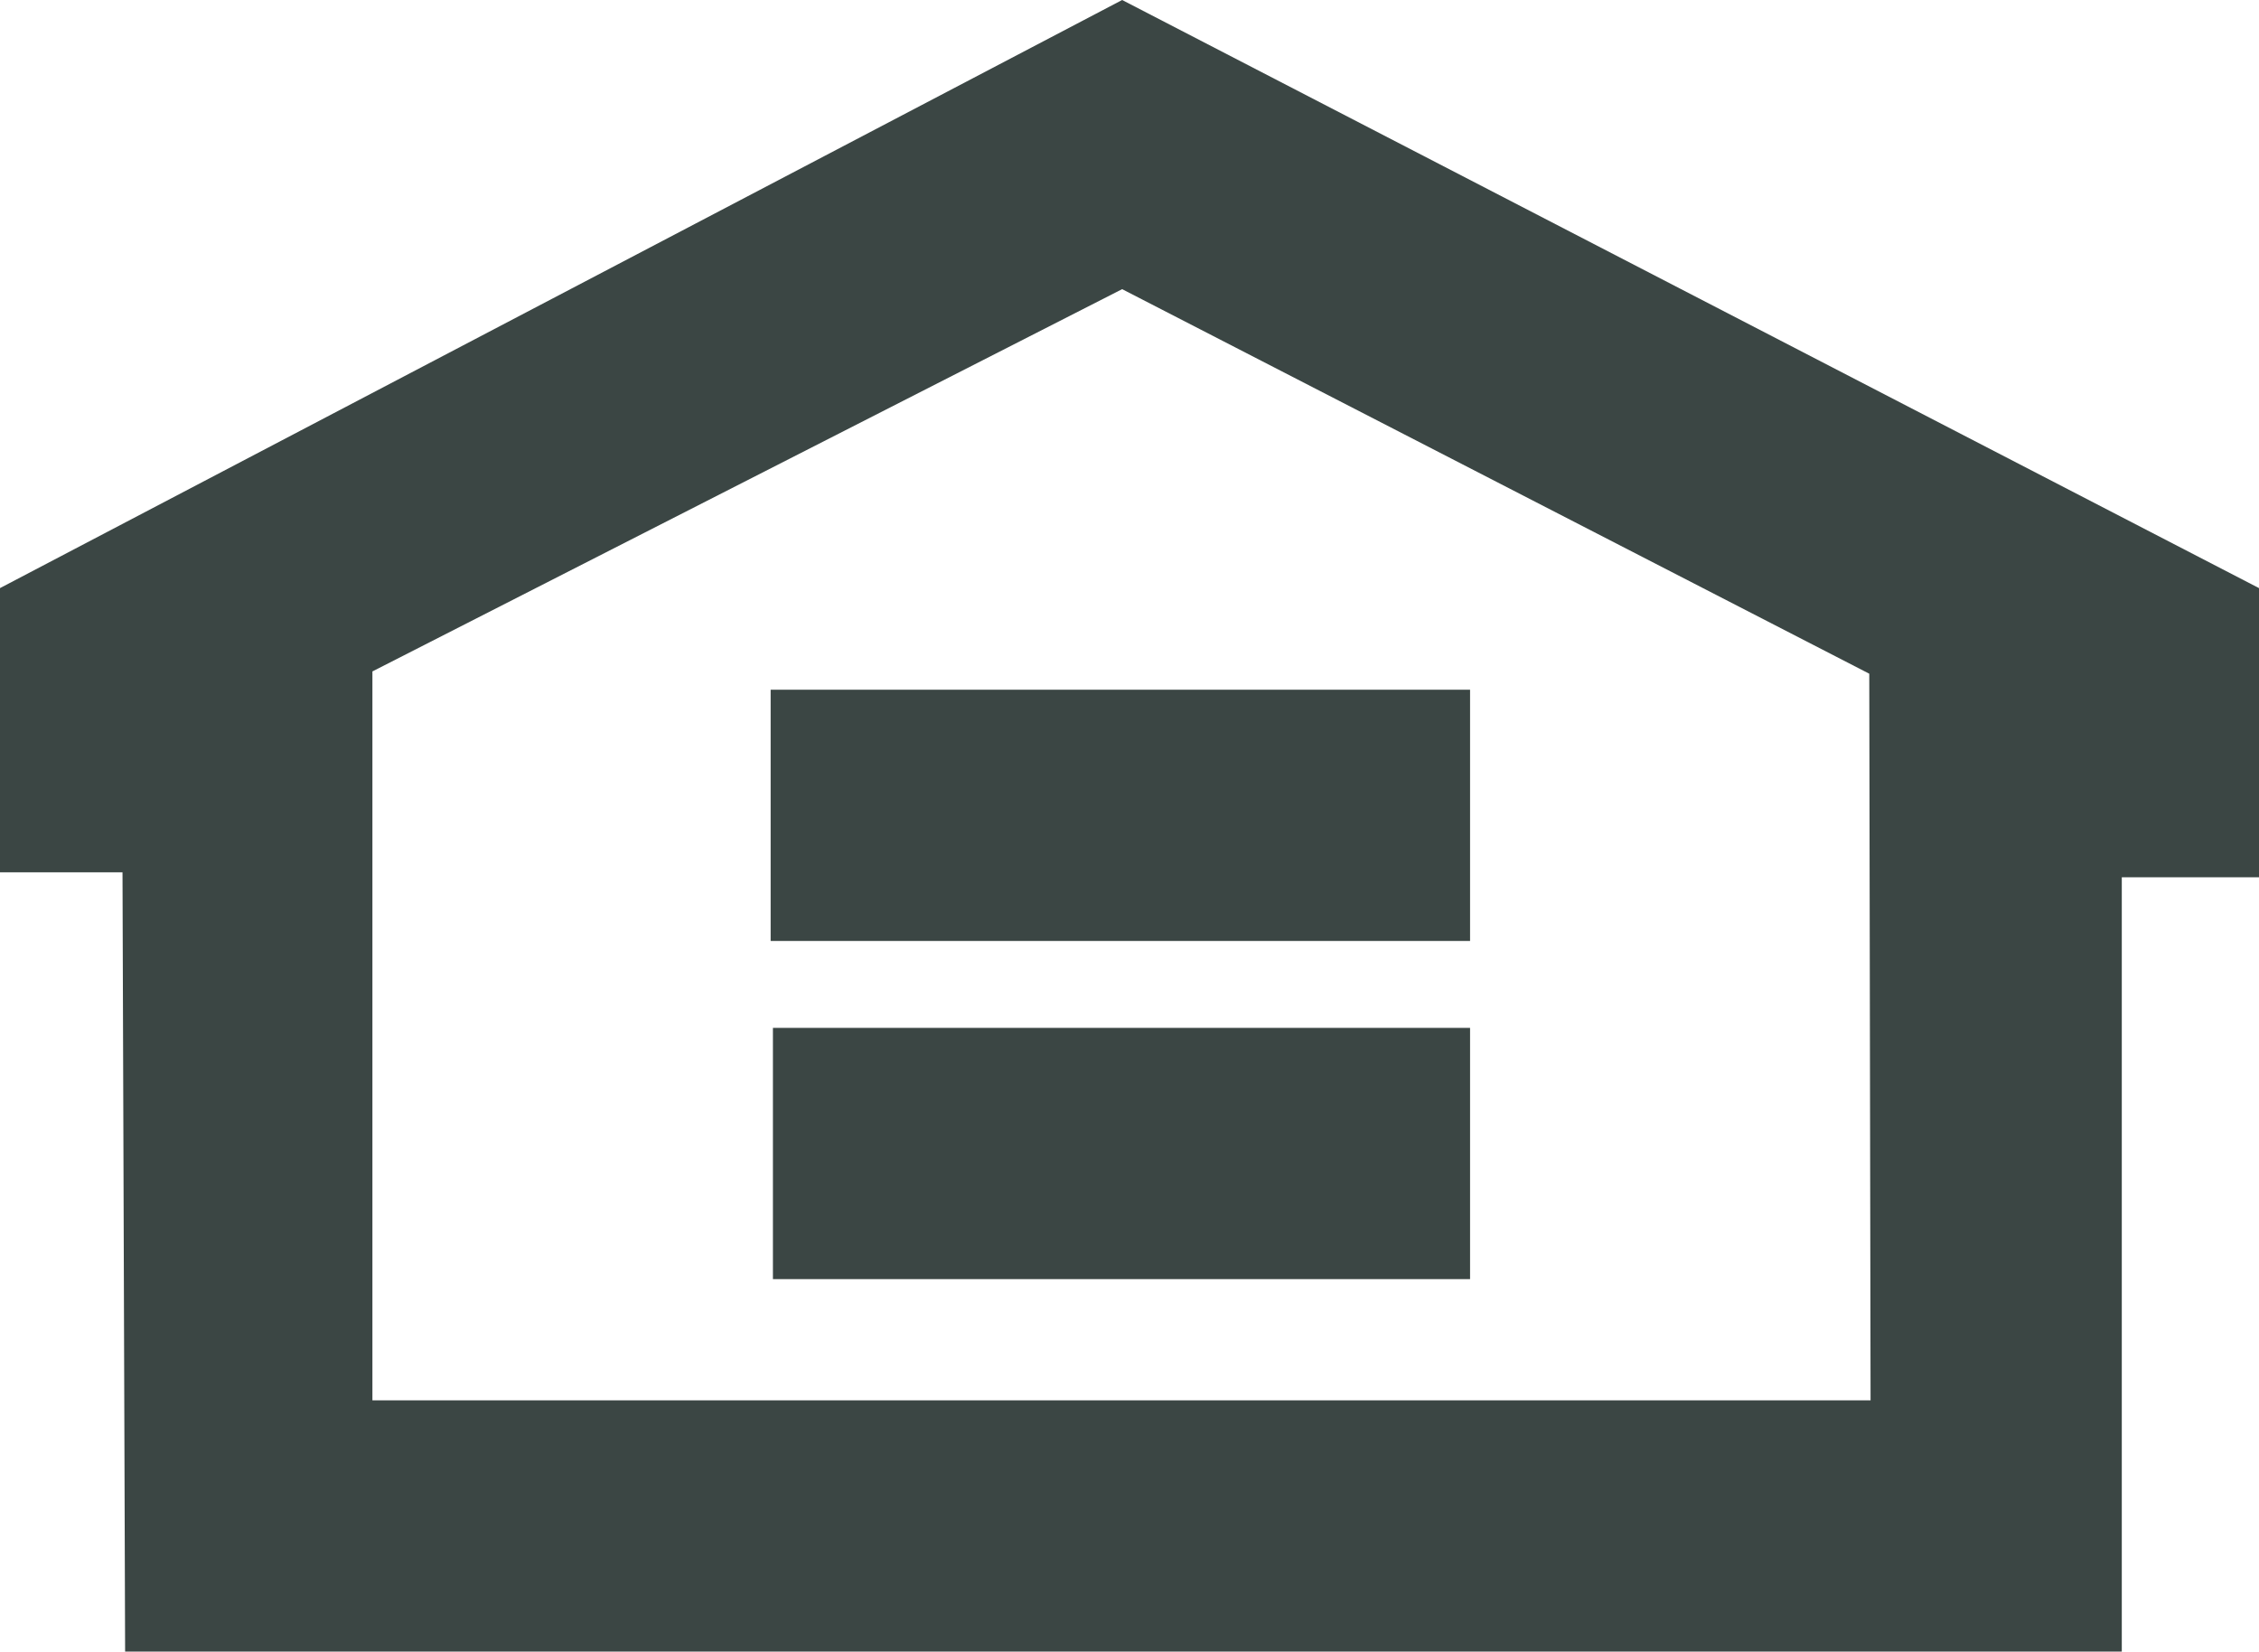
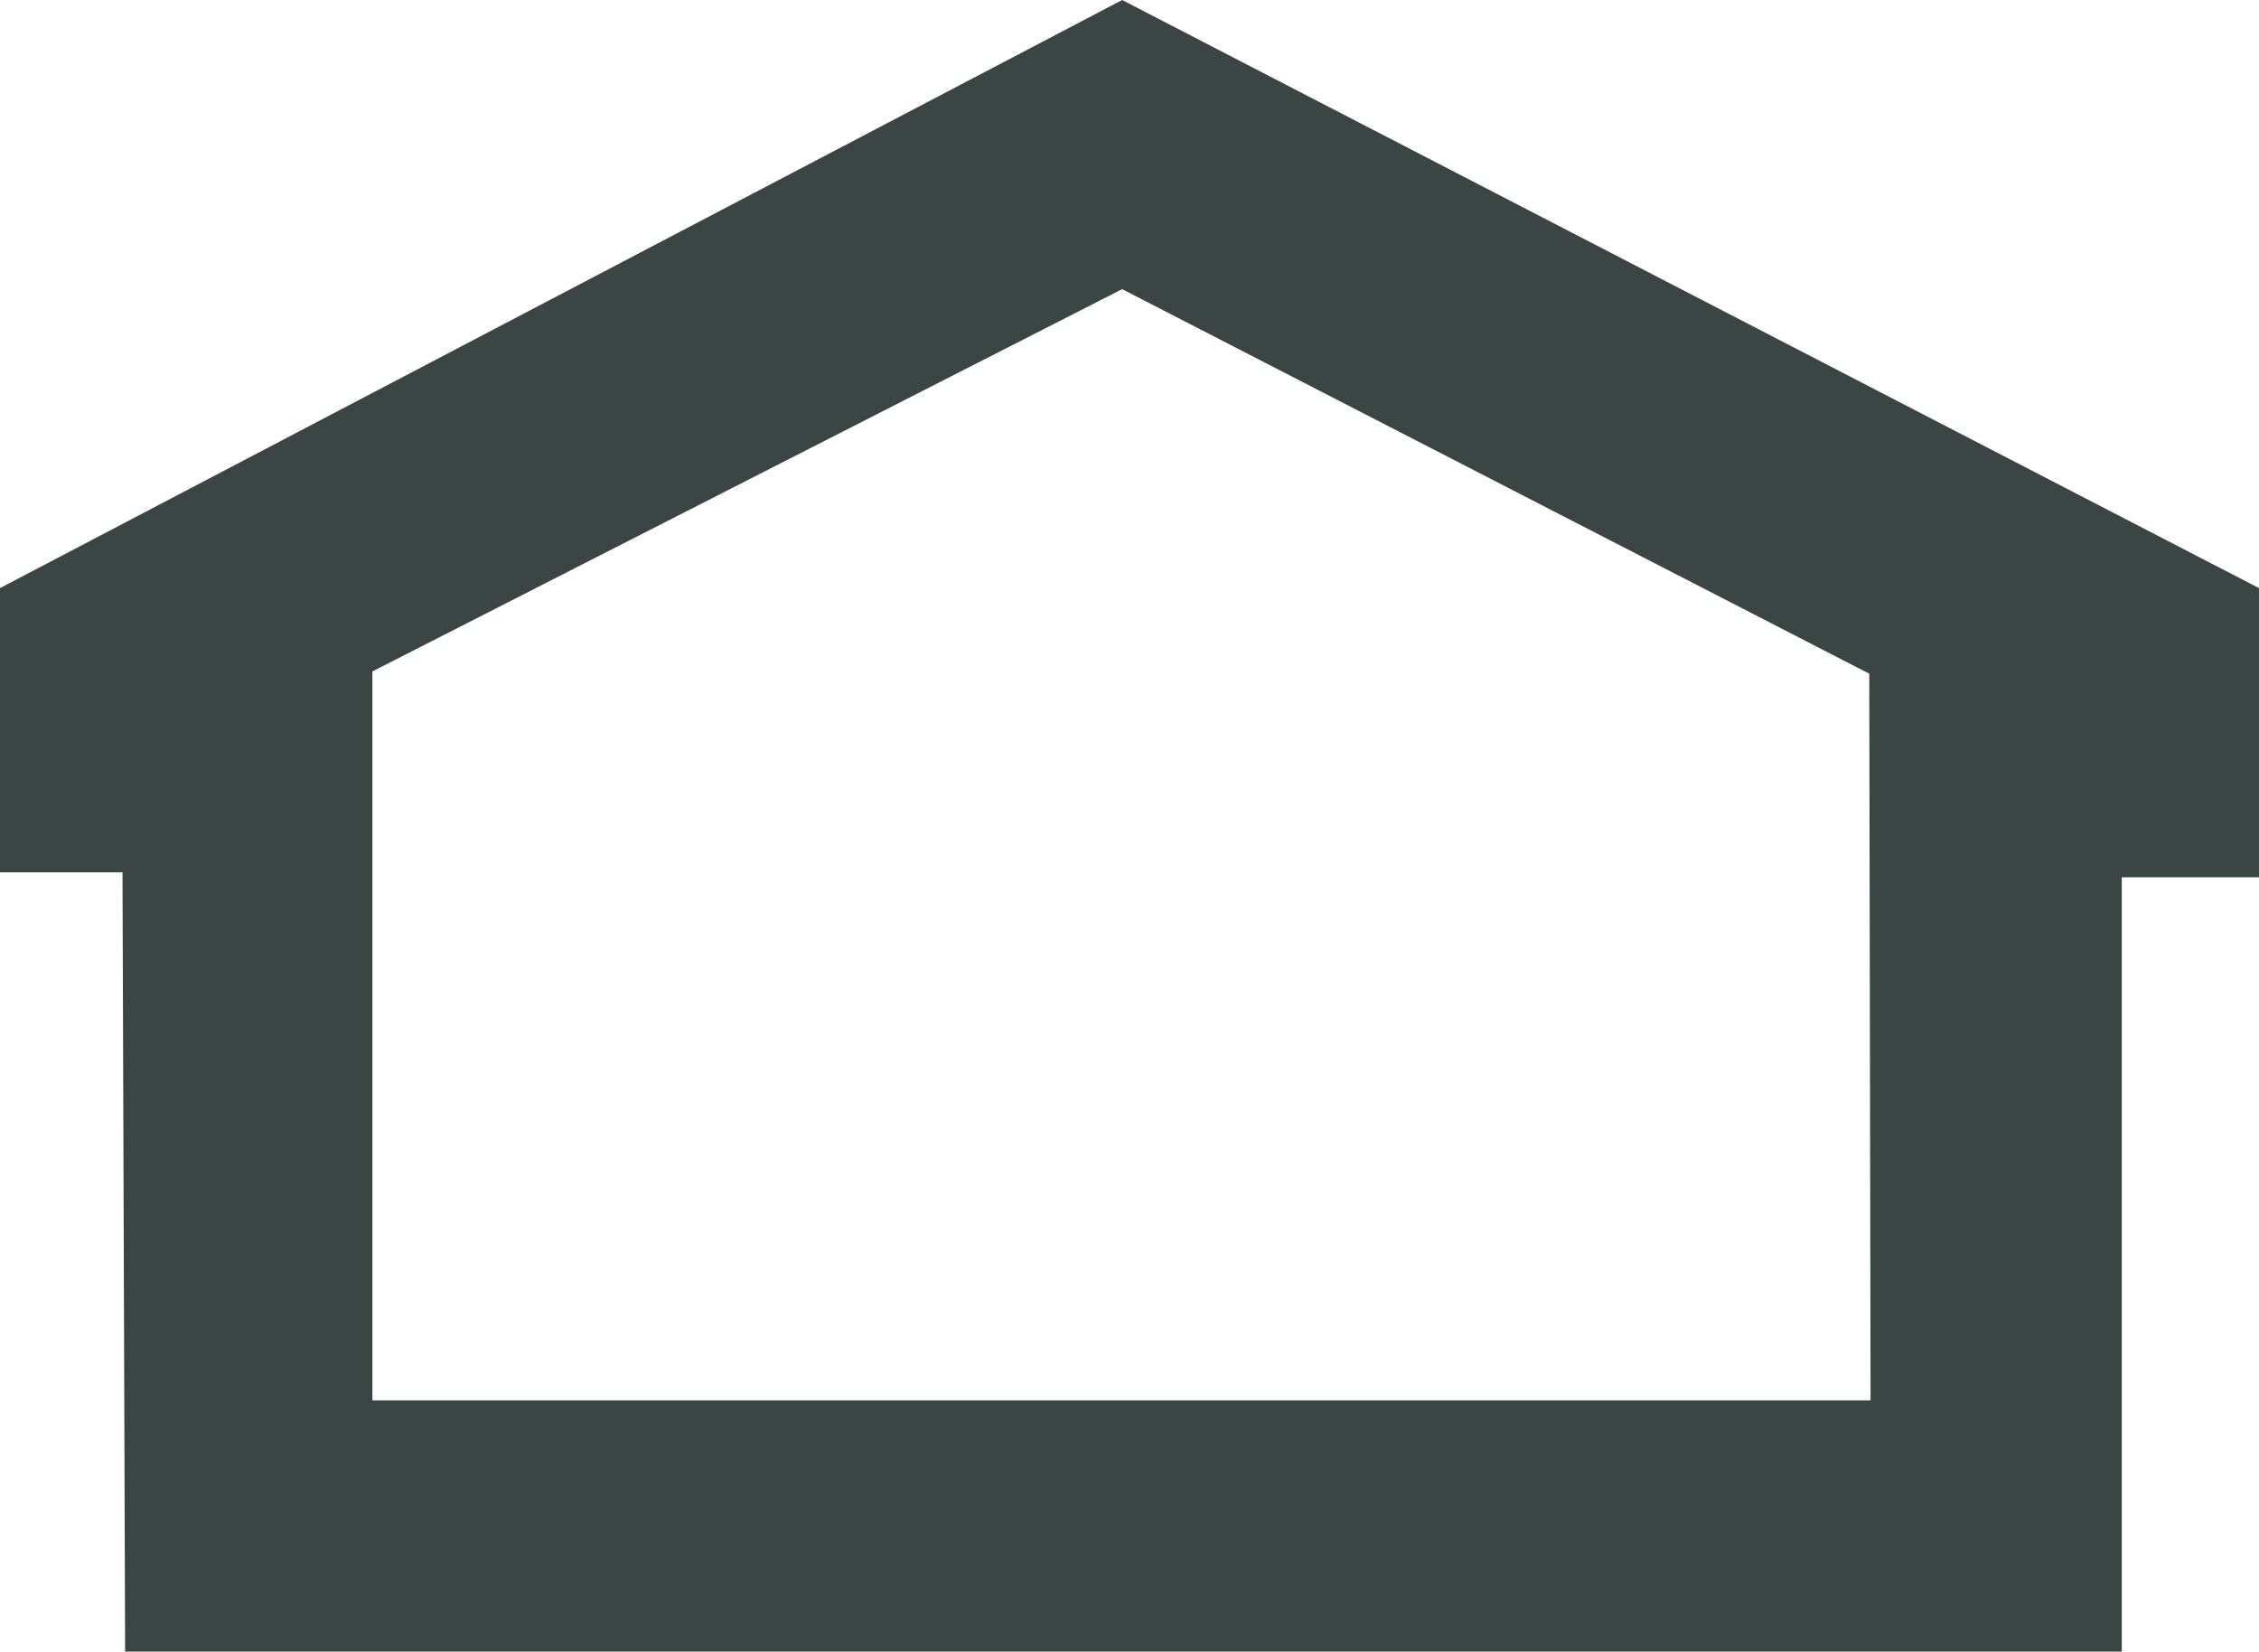
<svg xmlns="http://www.w3.org/2000/svg" id="Layer_1" data-name="Layer 1" viewBox="0 0 69.15 50.55">
  <defs>
    <style>.cls-1{fill:#3b4644}</style>
  </defs>
-   <path d="M23.59 21.11H45v7.69H23.59zM23.66 31.46H45v7.69H23.66z" class="cls-1" />
  <path d="M64.95 50.55v-23.7h4.2V18L34.35 0 0 18v8.7h3.75l.08 23.85h7.57v-30l22.95-11.7 22.87 11.77.04 22.24H3.83v7.69z" class="cls-1" />
</svg>